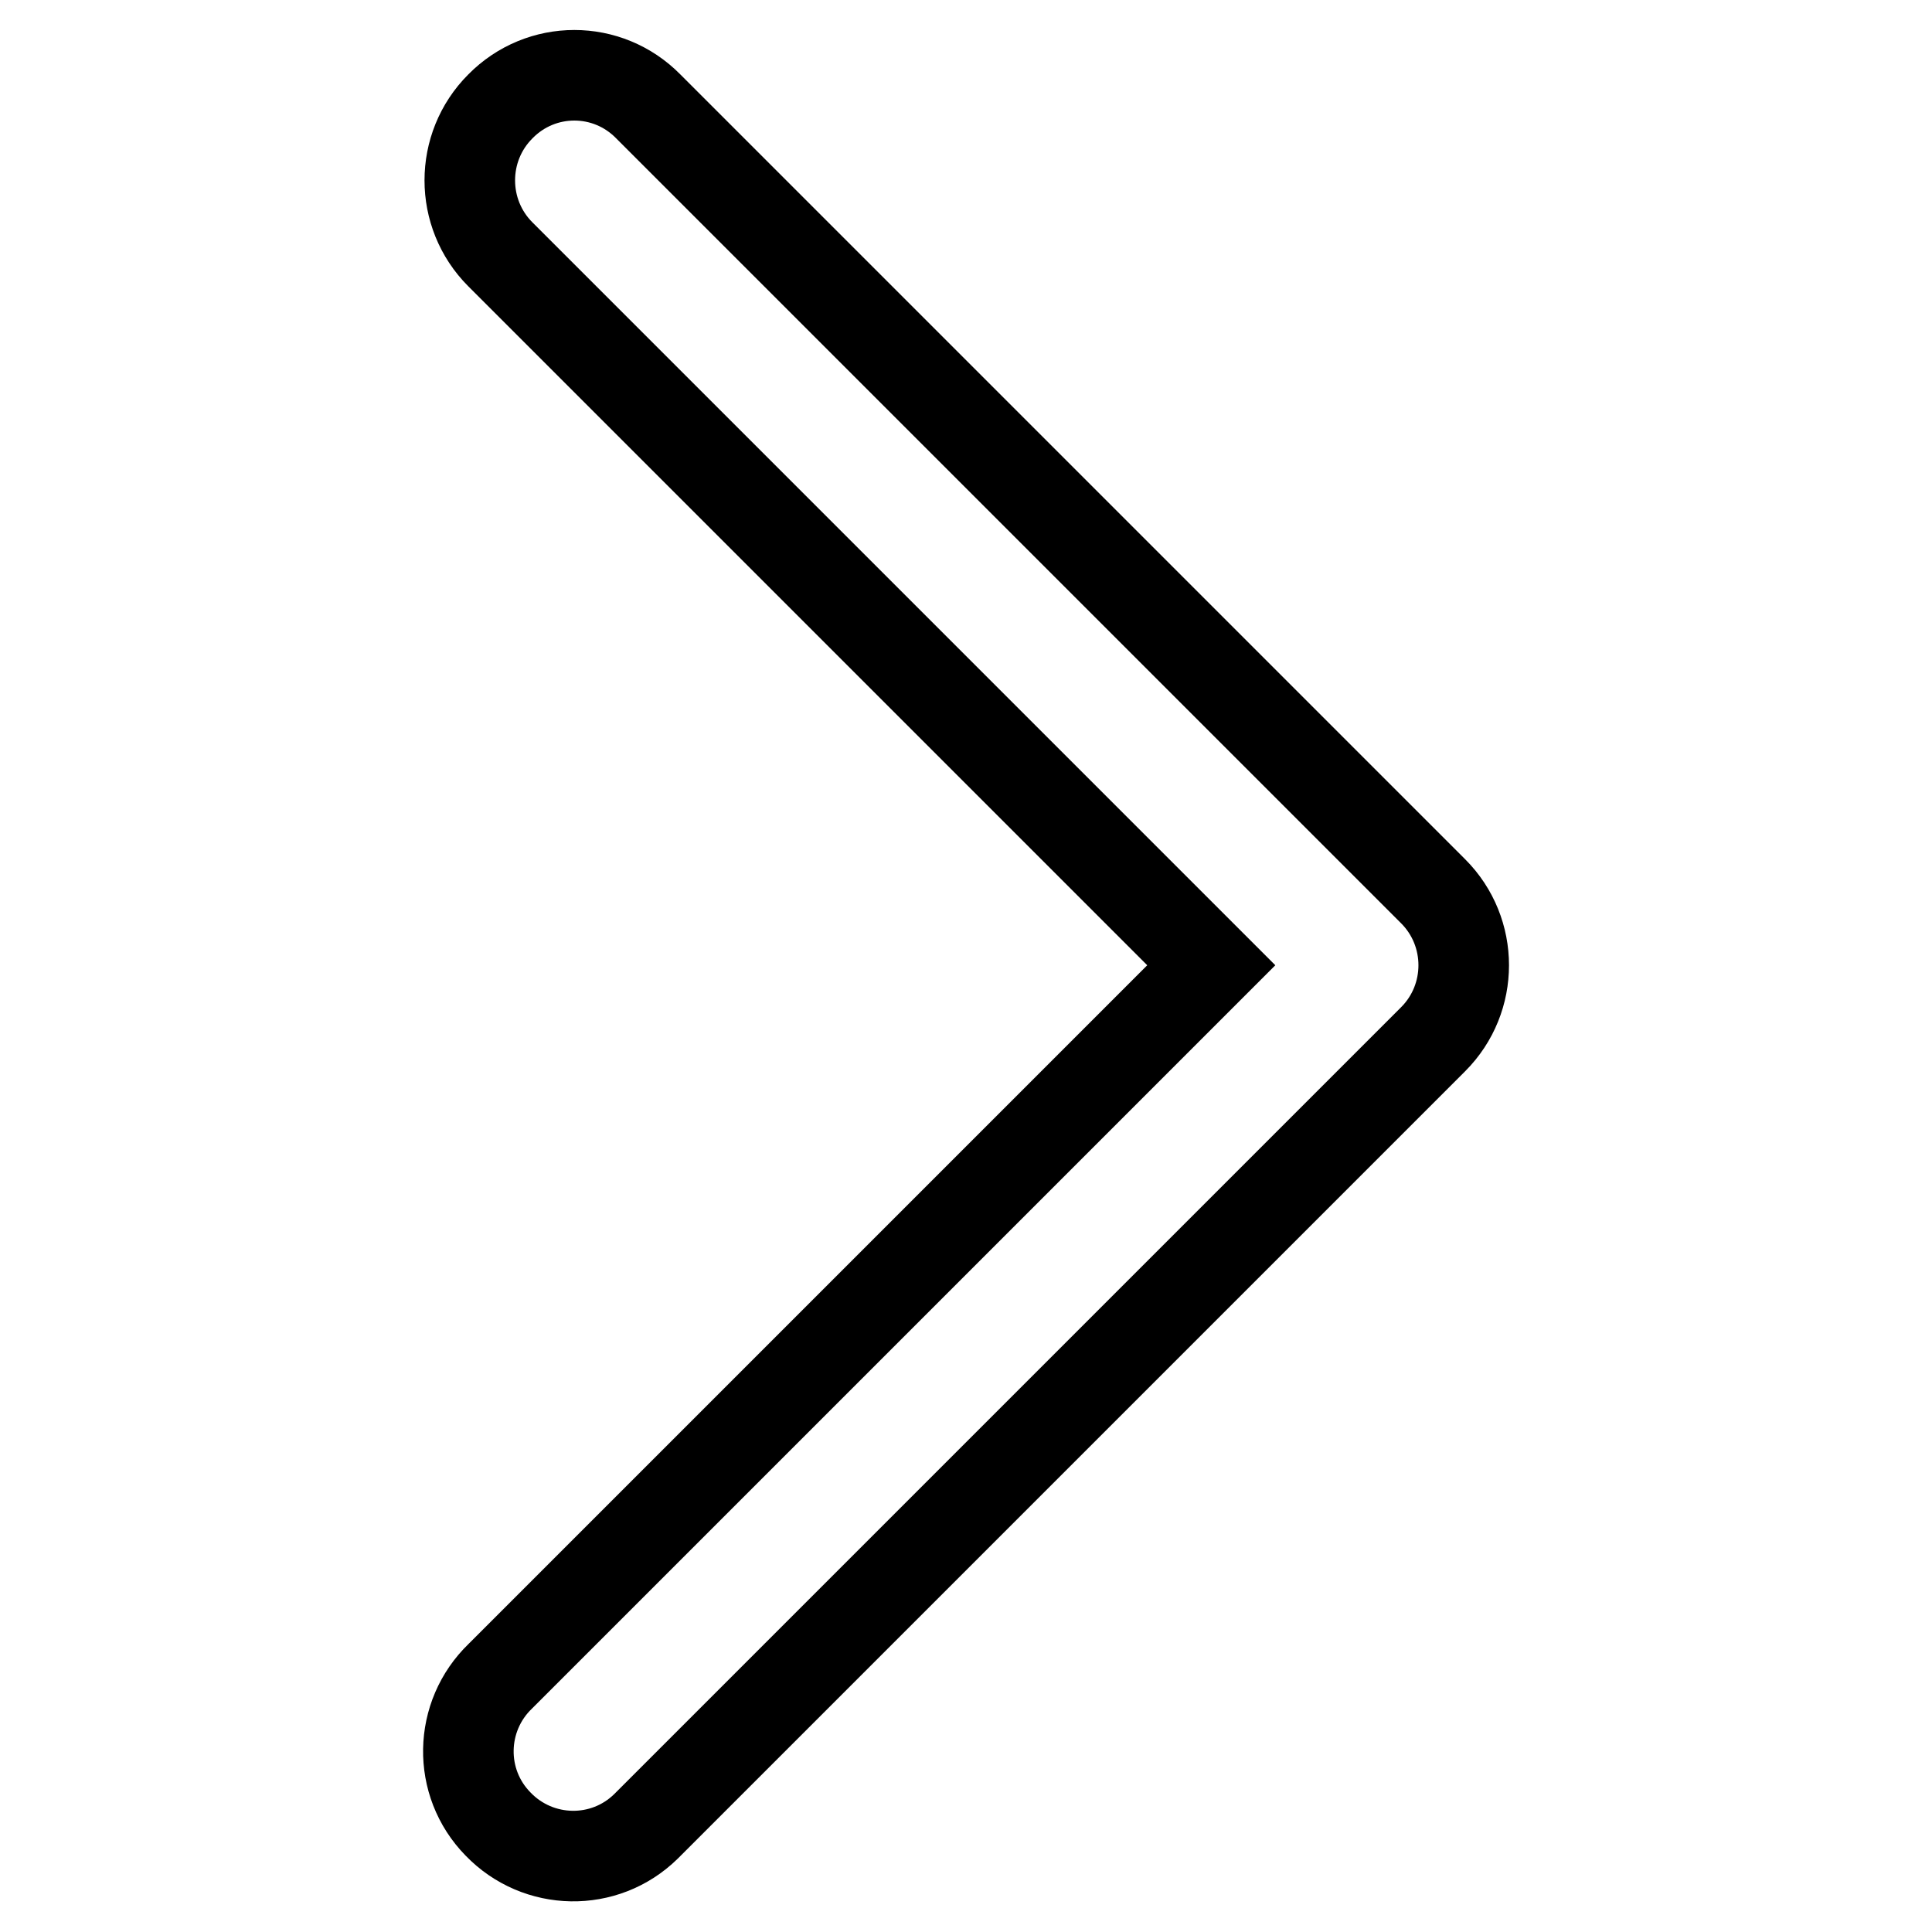
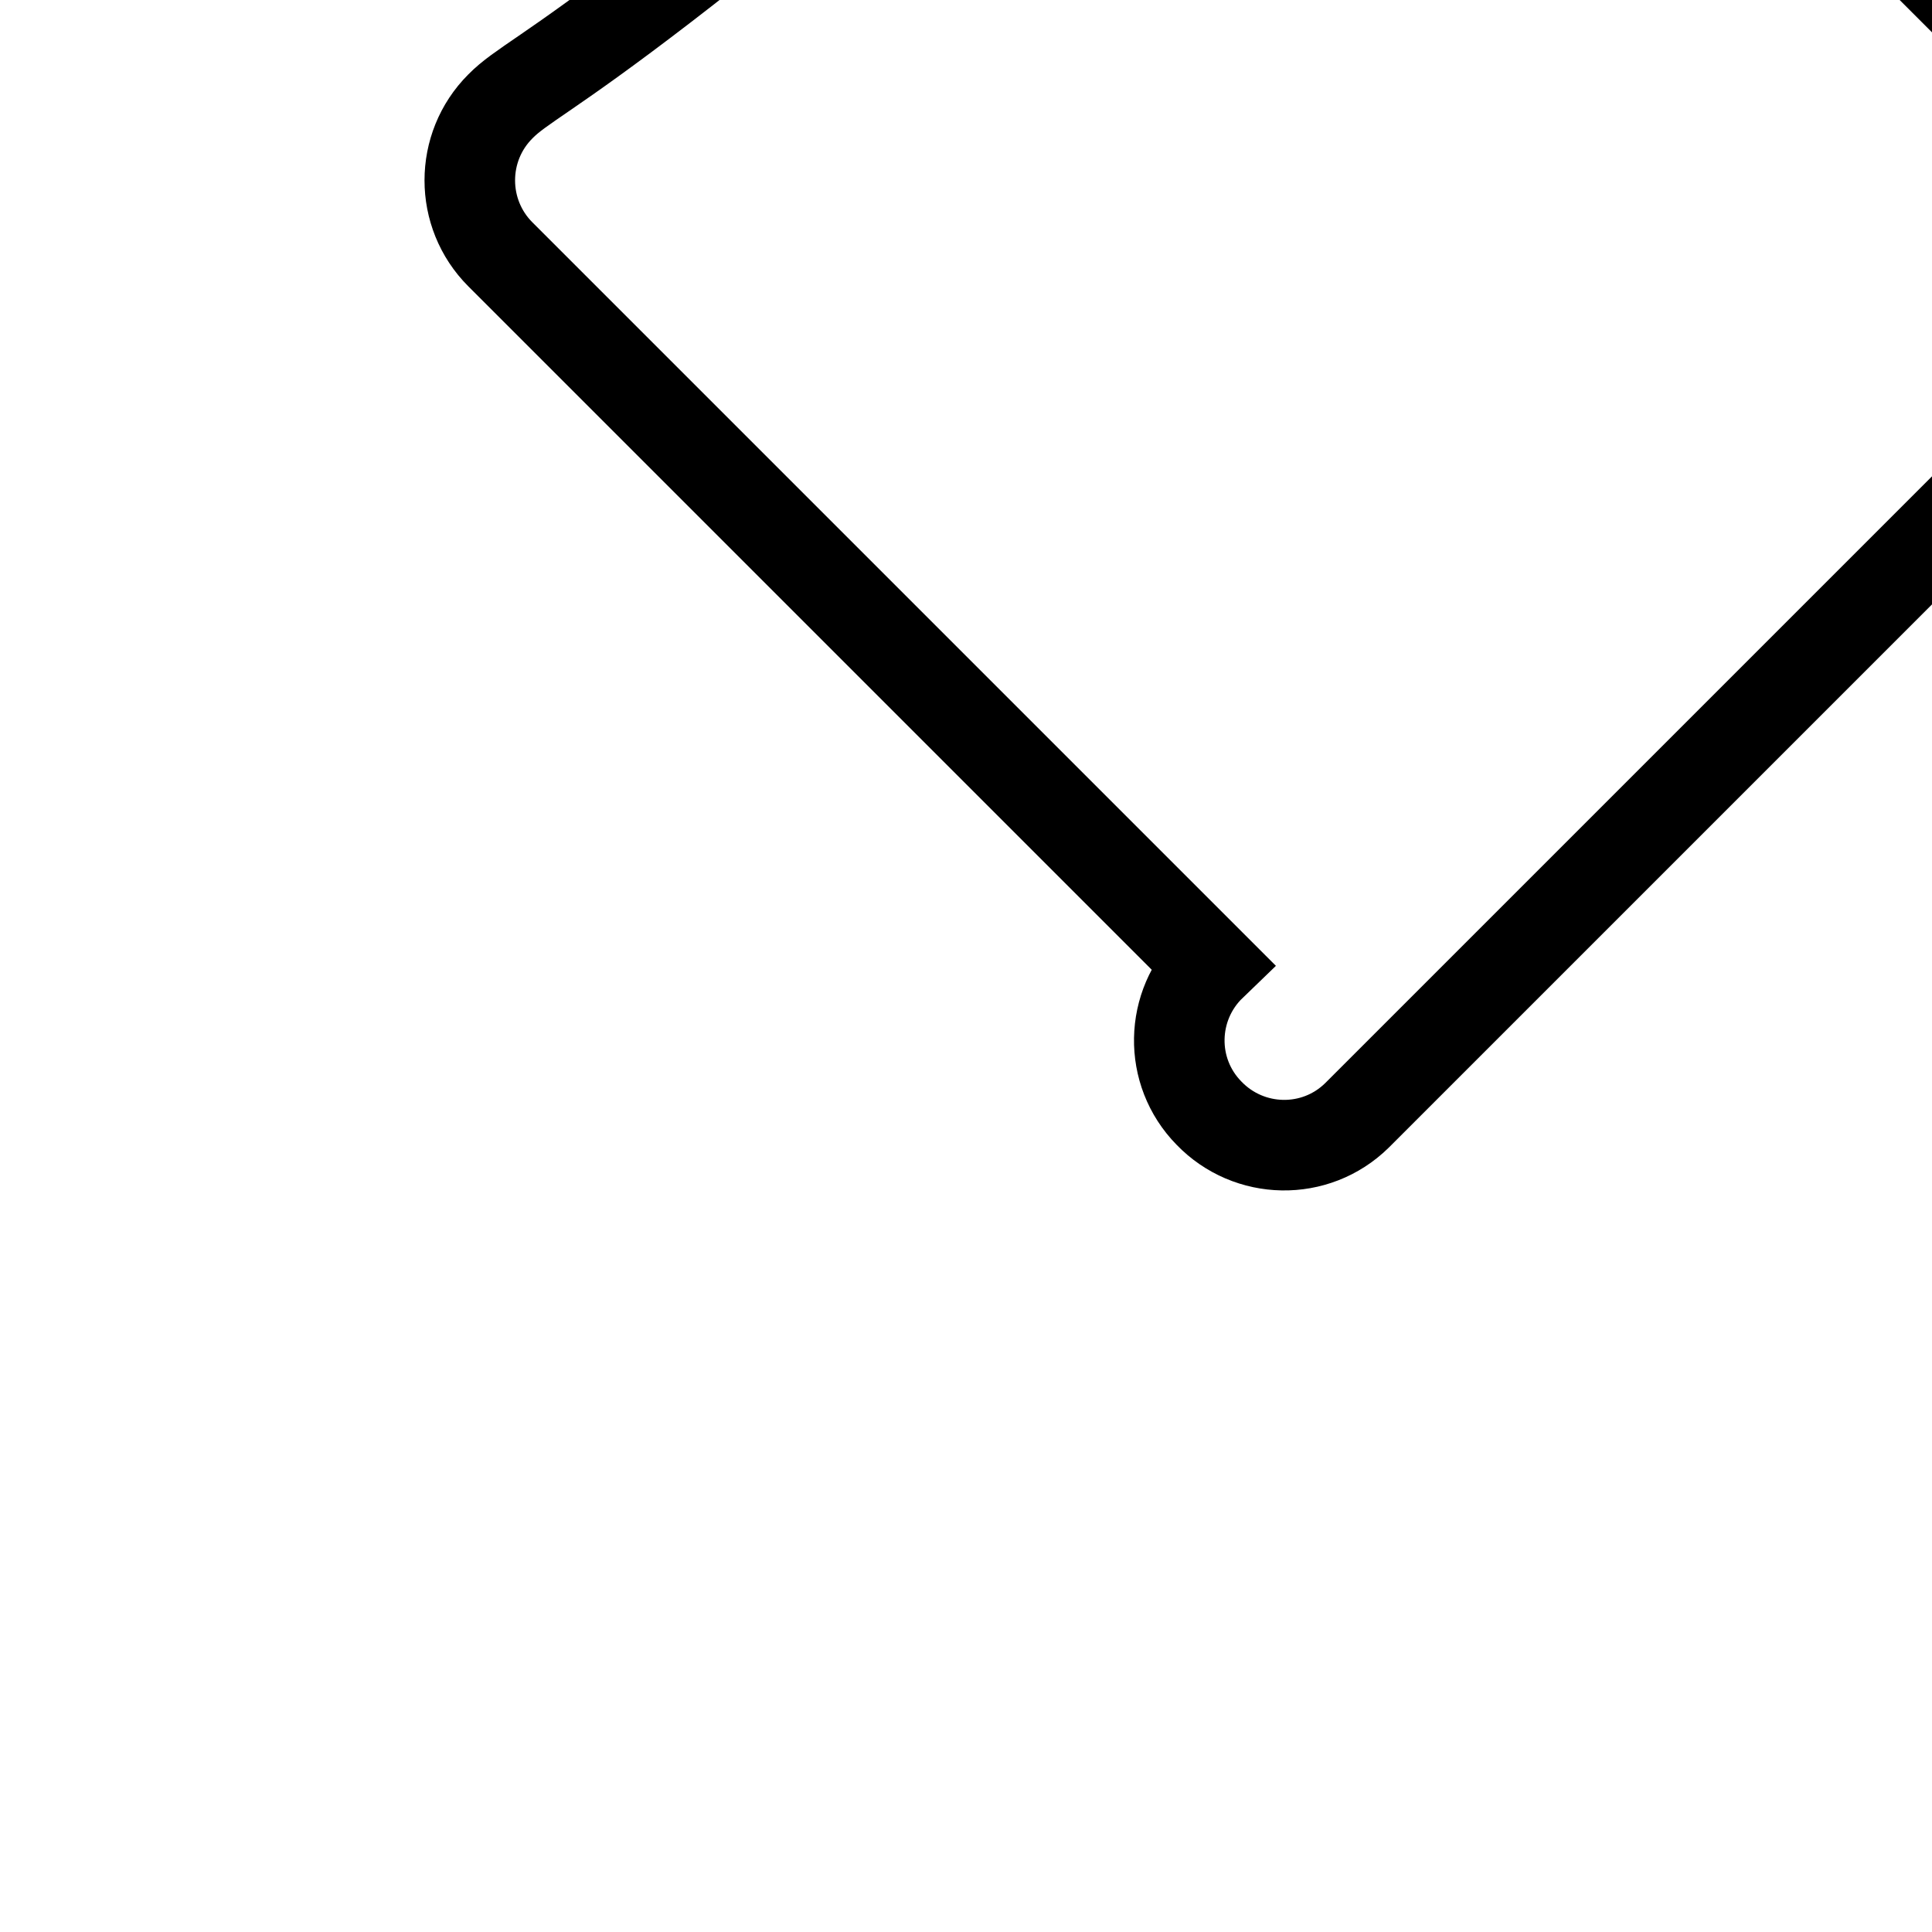
<svg xmlns="http://www.w3.org/2000/svg" version="1.1" x="0px" y="0px" viewBox="0 0 256 256" enable-background="new 0 0 256 256" xml:space="preserve">
  <g>
-     <path stroke-width="12" fill-opacity="0" stroke="#000000" d="M66.3,14.1c-5.4,5.4-5.4,14.2,0,19.6l94.2,94.2l-94.2,94.2c-5.5,5.3-5.7,14.1-0.3,19.6 c5.3,5.5,14.1,5.7,19.6,0.3c0.1-0.1,0.2-0.2,0.3-0.3l104-104c5.4-5.4,5.4-14.2,0-19.6l-104-104C80.5,8.6,71.7,8.6,66.3,14.1z" />
+     <path stroke-width="12" fill-opacity="0" stroke="#000000" d="M66.3,14.1c-5.4,5.4-5.4,14.2,0,19.6l94.2,94.2c-5.5,5.3-5.7,14.1-0.3,19.6 c5.3,5.5,14.1,5.7,19.6,0.3c0.1-0.1,0.2-0.2,0.3-0.3l104-104c5.4-5.4,5.4-14.2,0-19.6l-104-104C80.5,8.6,71.7,8.6,66.3,14.1z" />
  </g>
</svg>